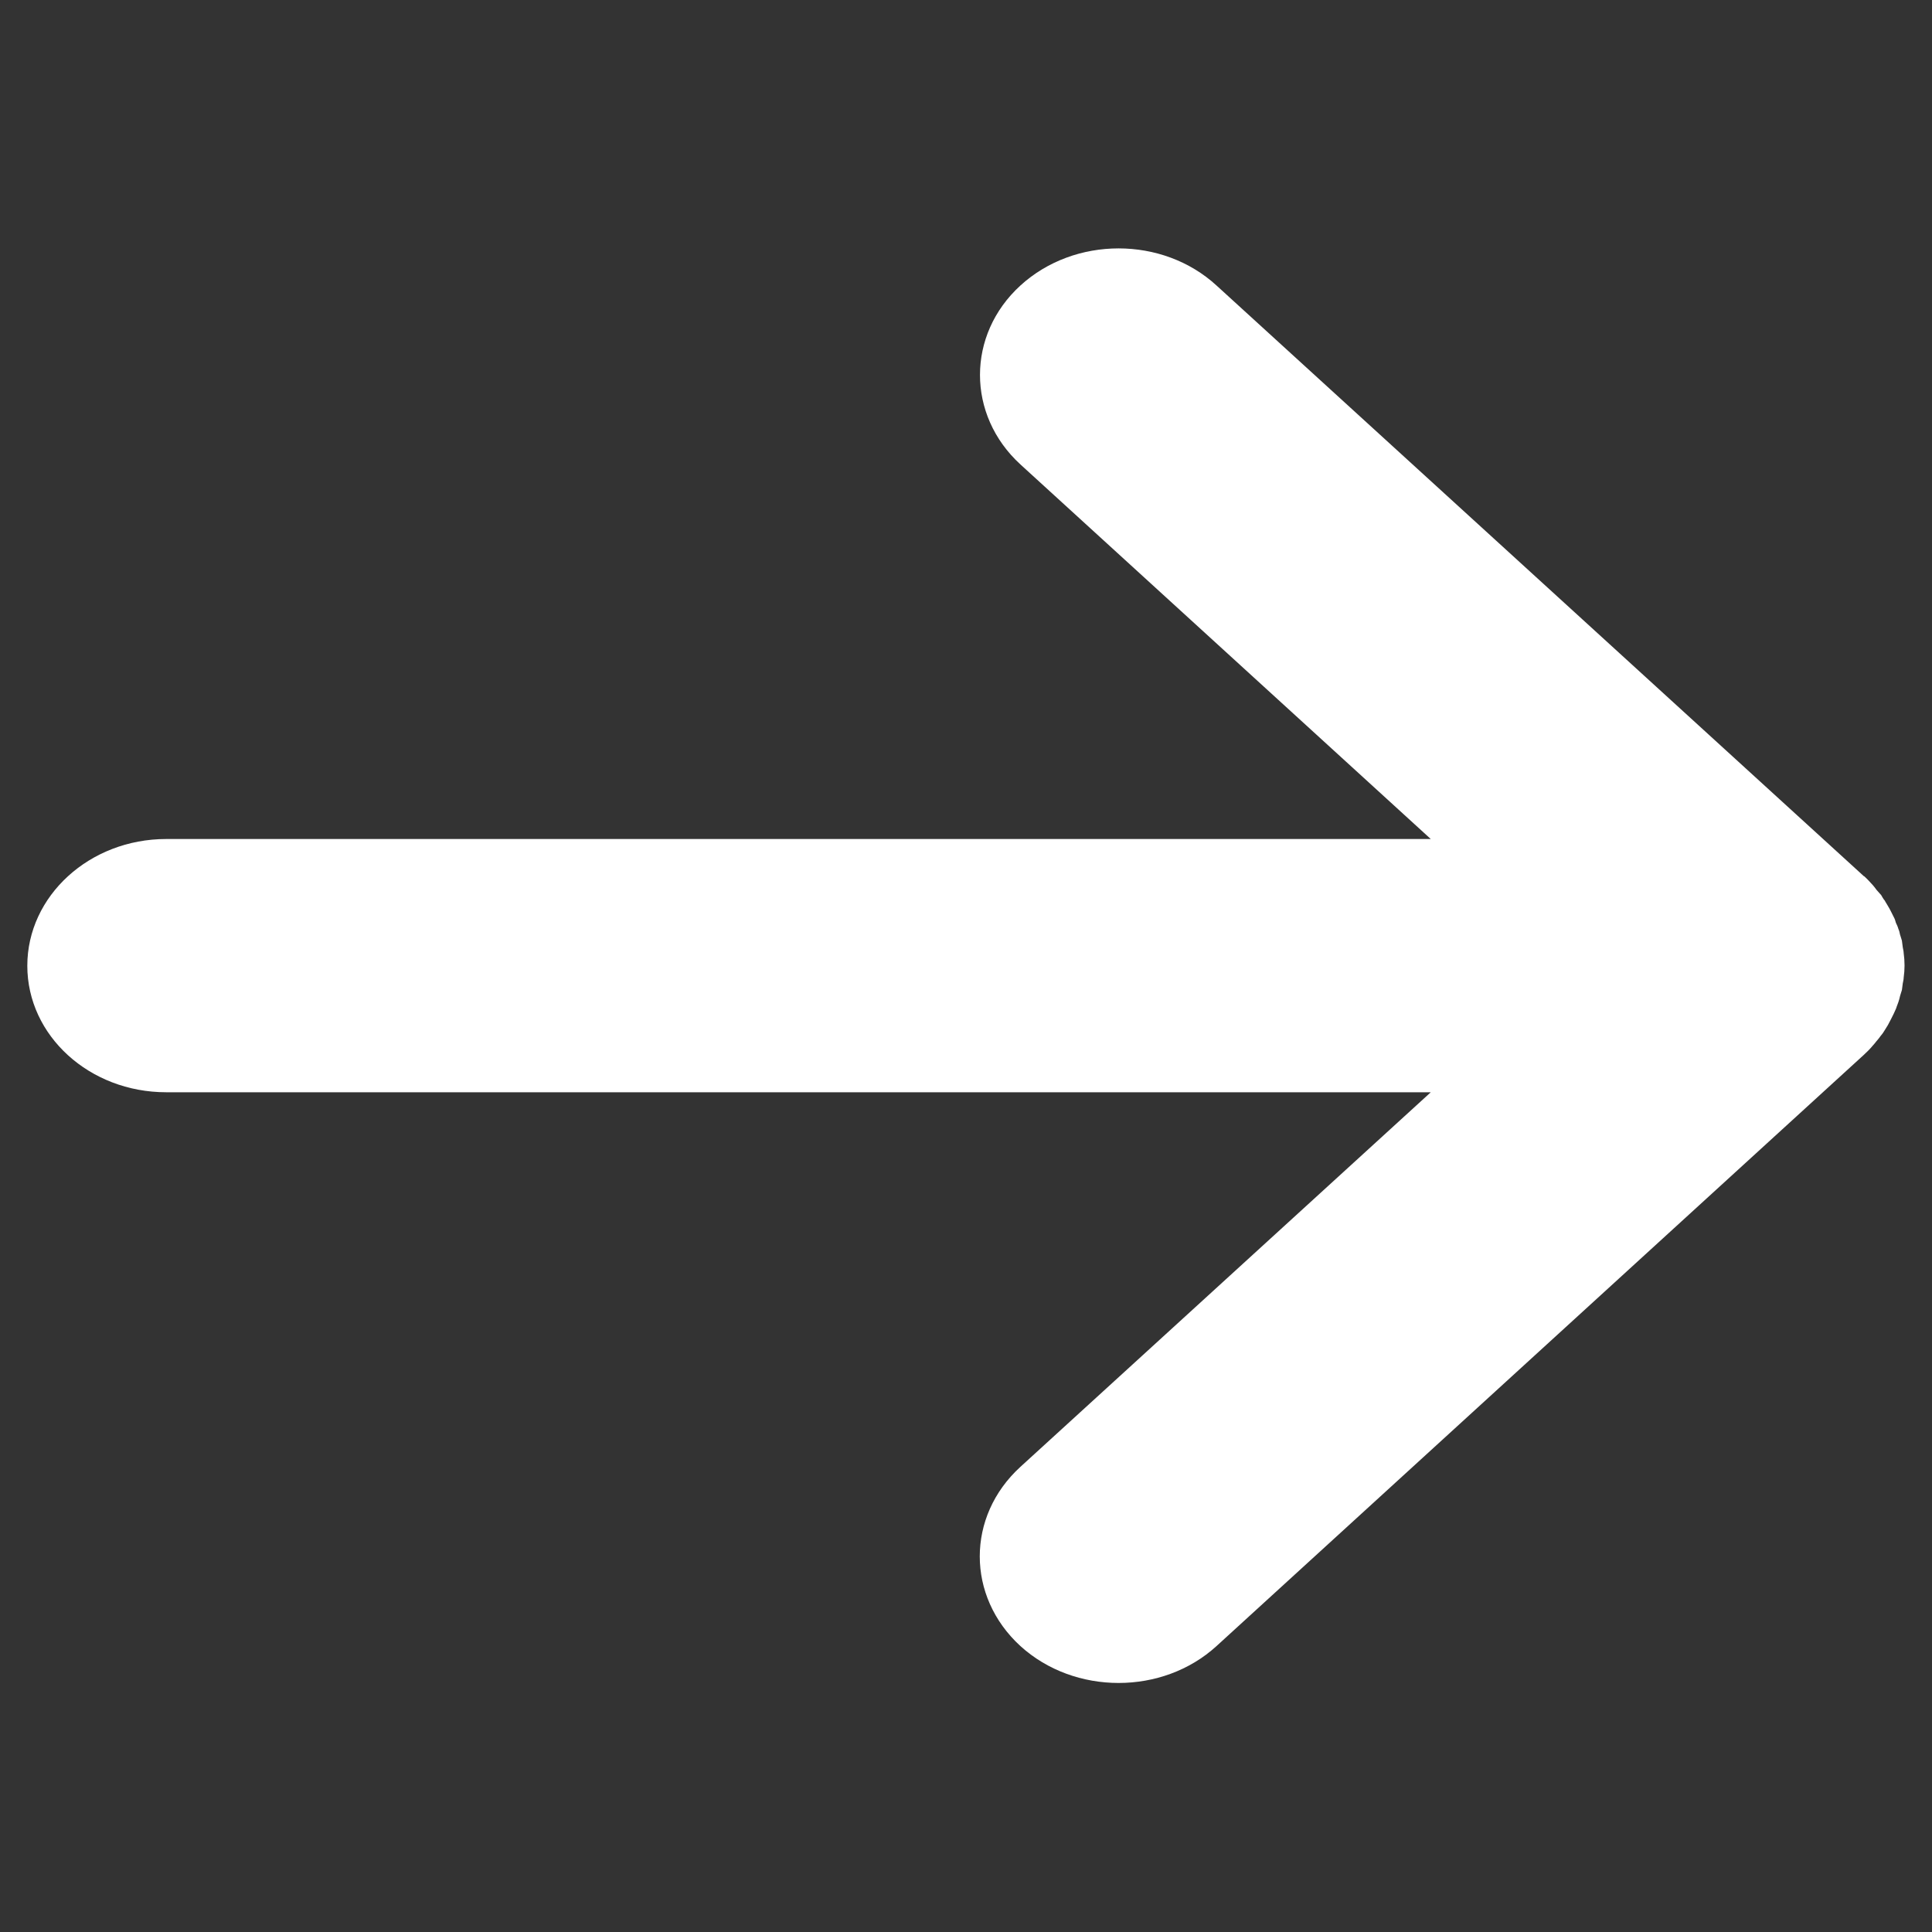
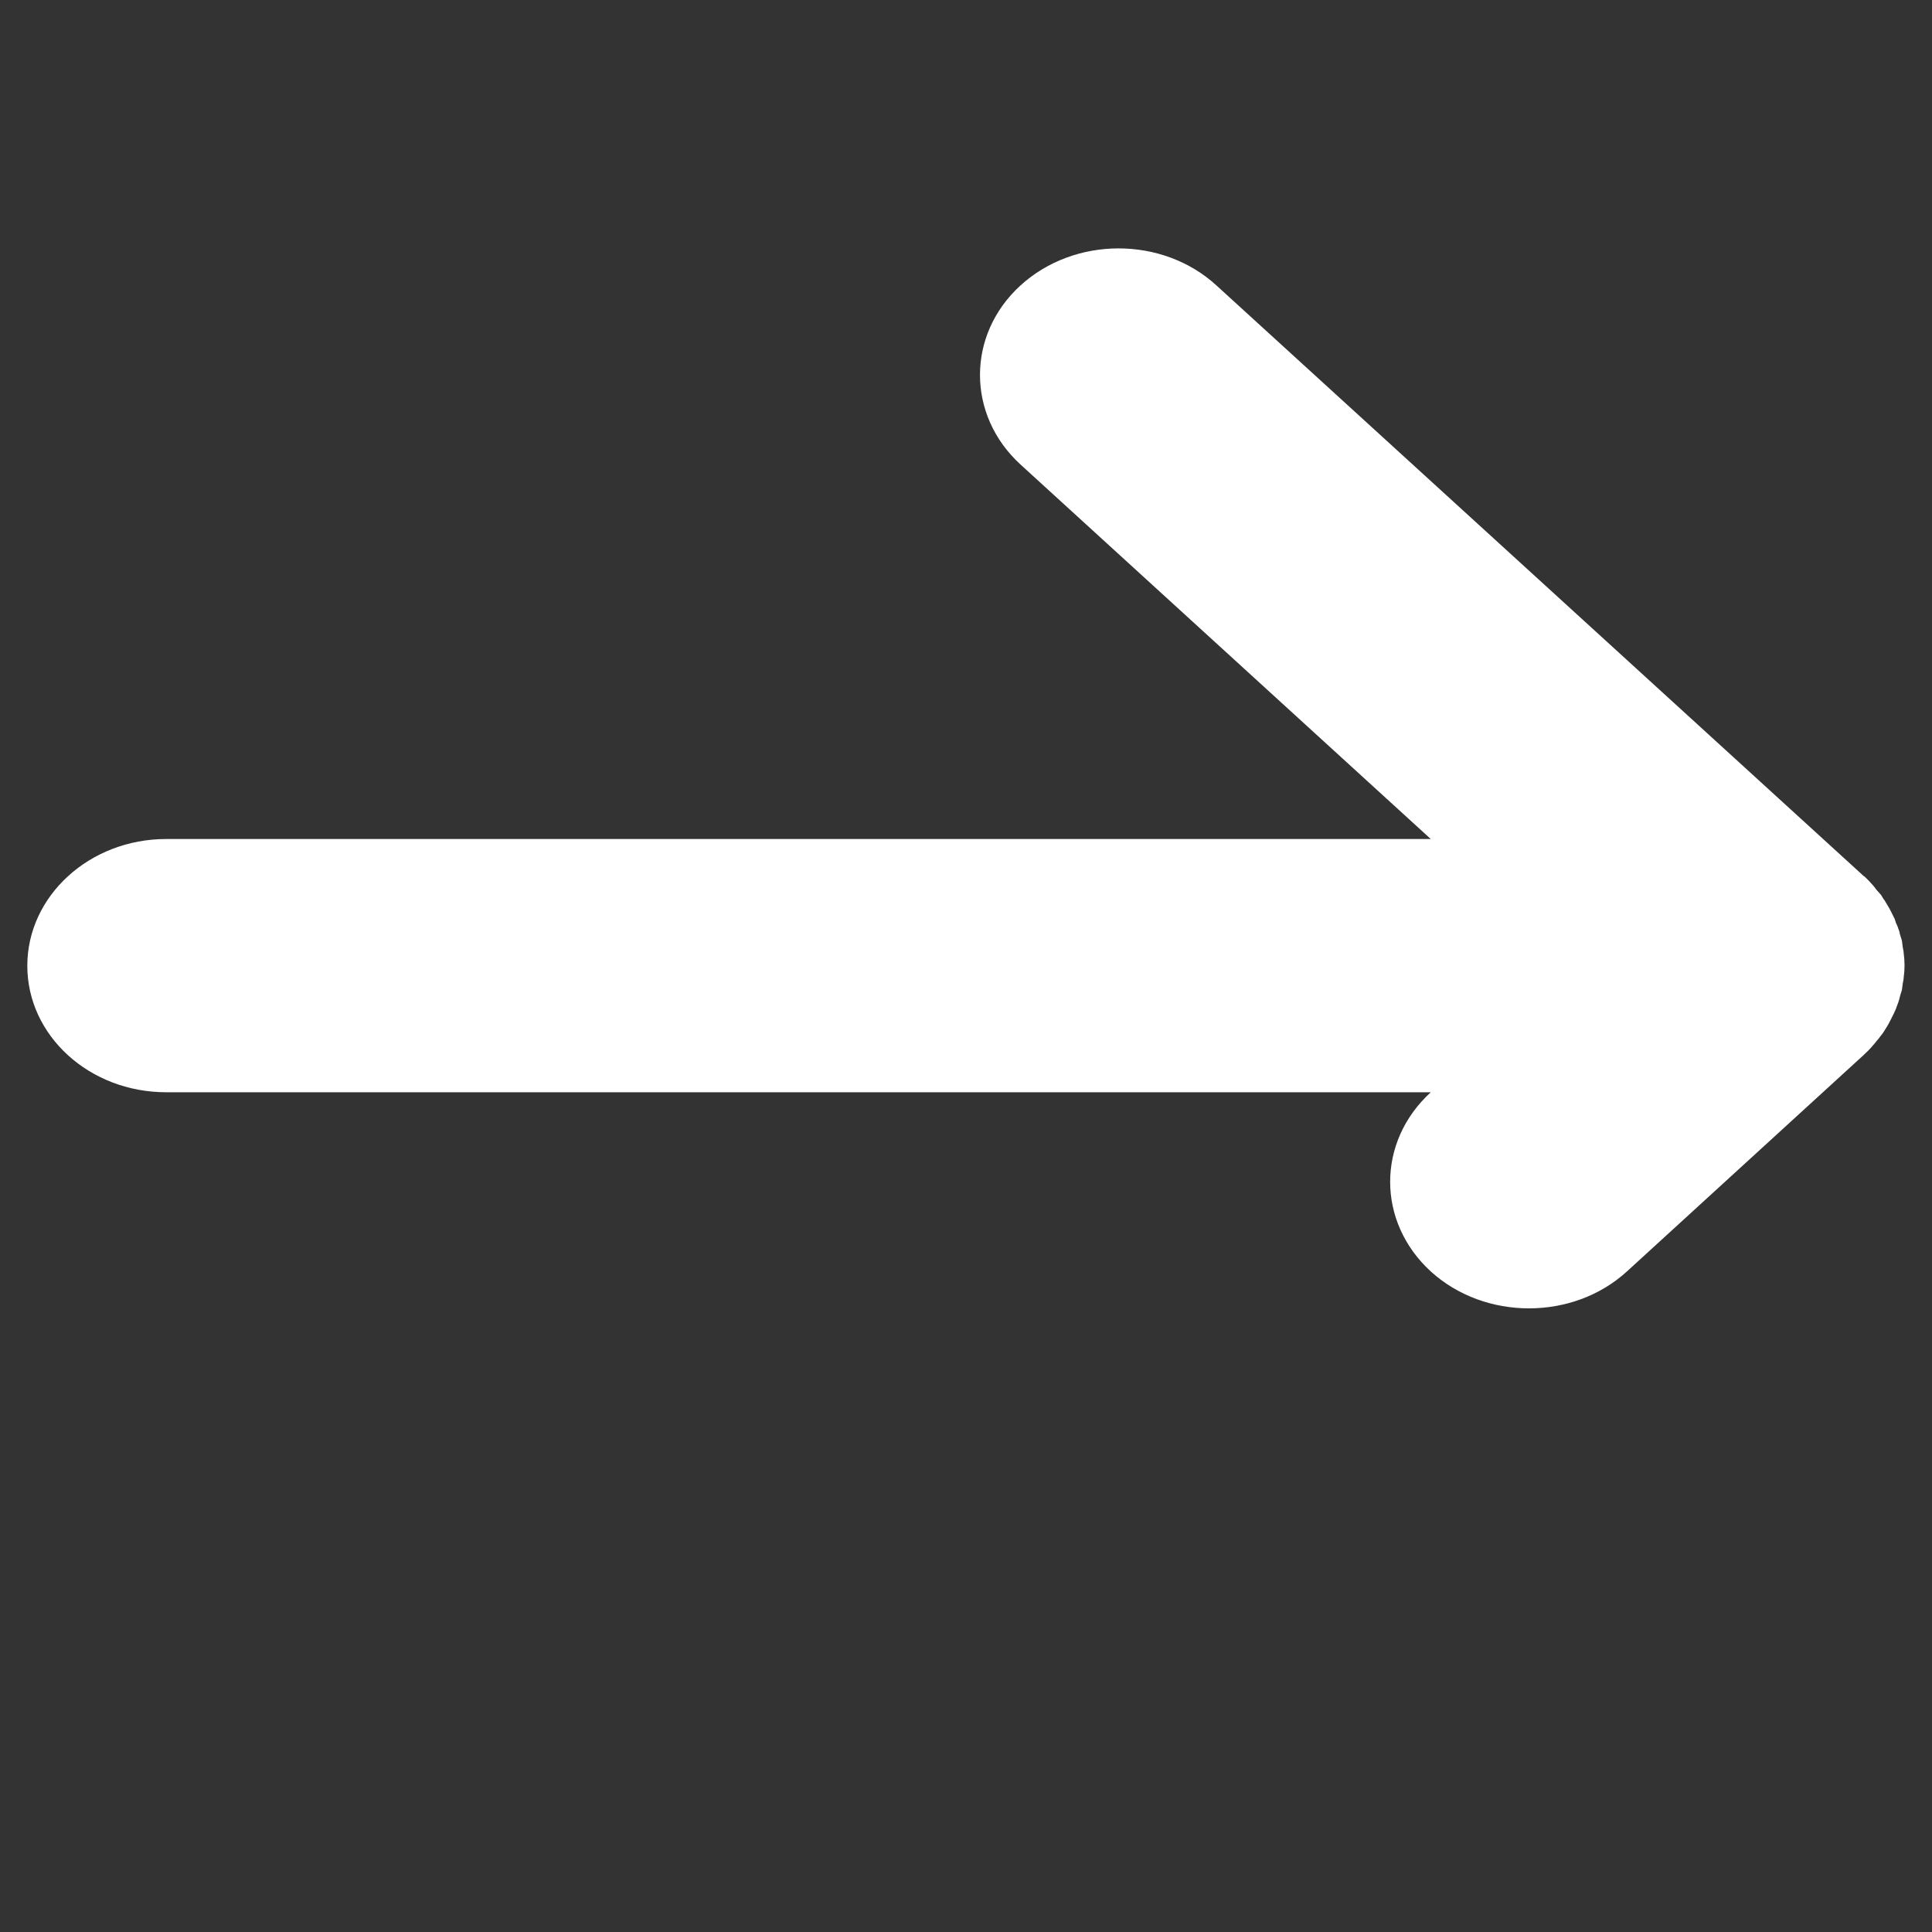
<svg xmlns="http://www.w3.org/2000/svg" xmlns:ns1="http://www.inkscape.org/namespaces/inkscape" xmlns:ns2="http://sodipodi.sourceforge.net/DTD/sodipodi-0.dtd" width="50" height="50" viewBox="0 0 13.229 13.229" version="1.1" id="svg19305" ns1:version="0.92.3 (2405546, 2018-03-11)" ns2:docname="arrow.svg">
  <rect x="0" y="0" width="13.229" height="13.229" fill="#333333" stroke="none" />
  <defs id="defs19299" />
  <ns2:namedview id="base" pagecolor="#ffffff" bordercolor="#666666" borderopacity="1.0" ns1:pageopacity="0.0" ns1:pageshadow="2" ns1:zoom="5.6" ns1:cx="100.44106" ns1:cy="8.1702474" ns1:document-units="mm" ns1:current-layer="layer1" showgrid="false" units="px" ns1:window-width="2560" ns1:window-height="1377" ns1:window-x="-8" ns1:window-y="-8" ns1:window-maximized="1" />
  <g ns1:label="Layer 1" ns1:groupmode="layer" id="layer1" transform="translate(0,-283.771)">
-     <path ns1:connector-curvature="0" style="fill:#ffffff;fill-opacity:1;fill-rule:nonzero;stroke:none;stroke-width:0.54" d="m 12.761,290.995 c 0.023,-0.021 0.044,-0.042 0.063,-0.065 0.008,-0.009 0.017,-0.019 0.025,-0.03 0.011,-0.012 0.021,-0.025 0.03,-0.038 0.011,-0.012 0.019,-0.025 0.027,-0.038 0.006,-0.011 0.015,-0.023 0.021,-0.034 0.008,-0.015 0.015,-0.028 0.021,-0.04 0.006,-0.012 0.013,-0.025 0.019,-0.038 0.006,-0.012 0.011,-0.025 0.017,-0.038 0.004,-0.015 0.011,-0.028 0.015,-0.042 0.004,-0.012 0.008,-0.025 0.011,-0.04 0.004,-0.012 0.008,-0.028 0.013,-0.042 0.002,-0.015 0.004,-0.03 0.006,-0.046 0.002,-0.012 0.006,-0.025 0.006,-0.038 0.004,-0.028 0.006,-0.057 0.006,-0.084 0,-0.03 -0.002,-0.057 -0.006,-0.086 0,-0.012 -0.004,-0.025 -0.006,-0.038 -0.002,-0.015 -0.004,-0.03 -0.006,-0.046 -0.004,-0.012 -0.008,-0.028 -0.013,-0.042 -0.002,-0.012 -0.006,-0.028 -0.011,-0.038 -0.004,-0.015 -0.011,-0.03 -0.017,-0.042 -0.004,-0.015 -0.008,-0.028 -0.015,-0.04 -0.006,-0.012 -0.013,-0.025 -0.019,-0.038 -0.006,-0.012 -0.013,-0.025 -0.021,-0.038 -0.006,-0.012 -0.015,-0.023 -0.021,-0.036 -0.011,-0.012 -0.017,-0.025 -0.025,-0.038 -0.011,-0.012 -0.021,-0.023 -0.032,-0.036 -0.008,-0.011 -0.015,-0.021 -0.025,-0.032 -0.019,-0.021 -0.038,-0.042 -0.059,-0.061 -0.002,0 -0.002,0 -0.002,0 l -4.433,-4.045 c -0.369,-0.339 -0.972,-0.339 -1.343,0 -0.369,0.337 -0.369,0.887 0,1.225 l 2.81,2.565 H 1.138 c -0.525,0 -0.951,0.39 -0.951,0.868 0,0.479 0.426,0.866 0.951,0.866 h 8.659 l -2.81,2.565 c -0.371,0.339 -0.371,0.887 0,1.227 0.371,0.337 0.974,0.337 1.343,0 z m 0,0" id="path10253" />
+     <path ns1:connector-curvature="0" style="fill:#ffffff;fill-opacity:1;fill-rule:nonzero;stroke:none;stroke-width:0.54" d="m 12.761,290.995 c 0.023,-0.021 0.044,-0.042 0.063,-0.065 0.008,-0.009 0.017,-0.019 0.025,-0.03 0.011,-0.012 0.021,-0.025 0.03,-0.038 0.011,-0.012 0.019,-0.025 0.027,-0.038 0.006,-0.011 0.015,-0.023 0.021,-0.034 0.008,-0.015 0.015,-0.028 0.021,-0.04 0.006,-0.012 0.013,-0.025 0.019,-0.038 0.006,-0.012 0.011,-0.025 0.017,-0.038 0.004,-0.015 0.011,-0.028 0.015,-0.042 0.004,-0.012 0.008,-0.025 0.011,-0.04 0.004,-0.012 0.008,-0.028 0.013,-0.042 0.002,-0.015 0.004,-0.03 0.006,-0.046 0.002,-0.012 0.006,-0.025 0.006,-0.038 0.004,-0.028 0.006,-0.057 0.006,-0.084 0,-0.03 -0.002,-0.057 -0.006,-0.086 0,-0.012 -0.004,-0.025 -0.006,-0.038 -0.002,-0.015 -0.004,-0.03 -0.006,-0.046 -0.004,-0.012 -0.008,-0.028 -0.013,-0.042 -0.002,-0.012 -0.006,-0.028 -0.011,-0.038 -0.004,-0.015 -0.011,-0.03 -0.017,-0.042 -0.004,-0.015 -0.008,-0.028 -0.015,-0.04 -0.006,-0.012 -0.013,-0.025 -0.019,-0.038 -0.006,-0.012 -0.013,-0.025 -0.021,-0.038 -0.006,-0.012 -0.015,-0.023 -0.021,-0.036 -0.011,-0.012 -0.017,-0.025 -0.025,-0.038 -0.011,-0.012 -0.021,-0.023 -0.032,-0.036 -0.008,-0.011 -0.015,-0.021 -0.025,-0.032 -0.019,-0.021 -0.038,-0.042 -0.059,-0.061 -0.002,0 -0.002,0 -0.002,0 l -4.433,-4.045 c -0.369,-0.339 -0.972,-0.339 -1.343,0 -0.369,0.337 -0.369,0.887 0,1.225 l 2.81,2.565 H 1.138 c -0.525,0 -0.951,0.39 -0.951,0.868 0,0.479 0.426,0.866 0.951,0.866 h 8.659 c -0.371,0.339 -0.371,0.887 0,1.227 0.371,0.337 0.974,0.337 1.343,0 z m 0,0" id="path10253" />
  </g>
</svg>